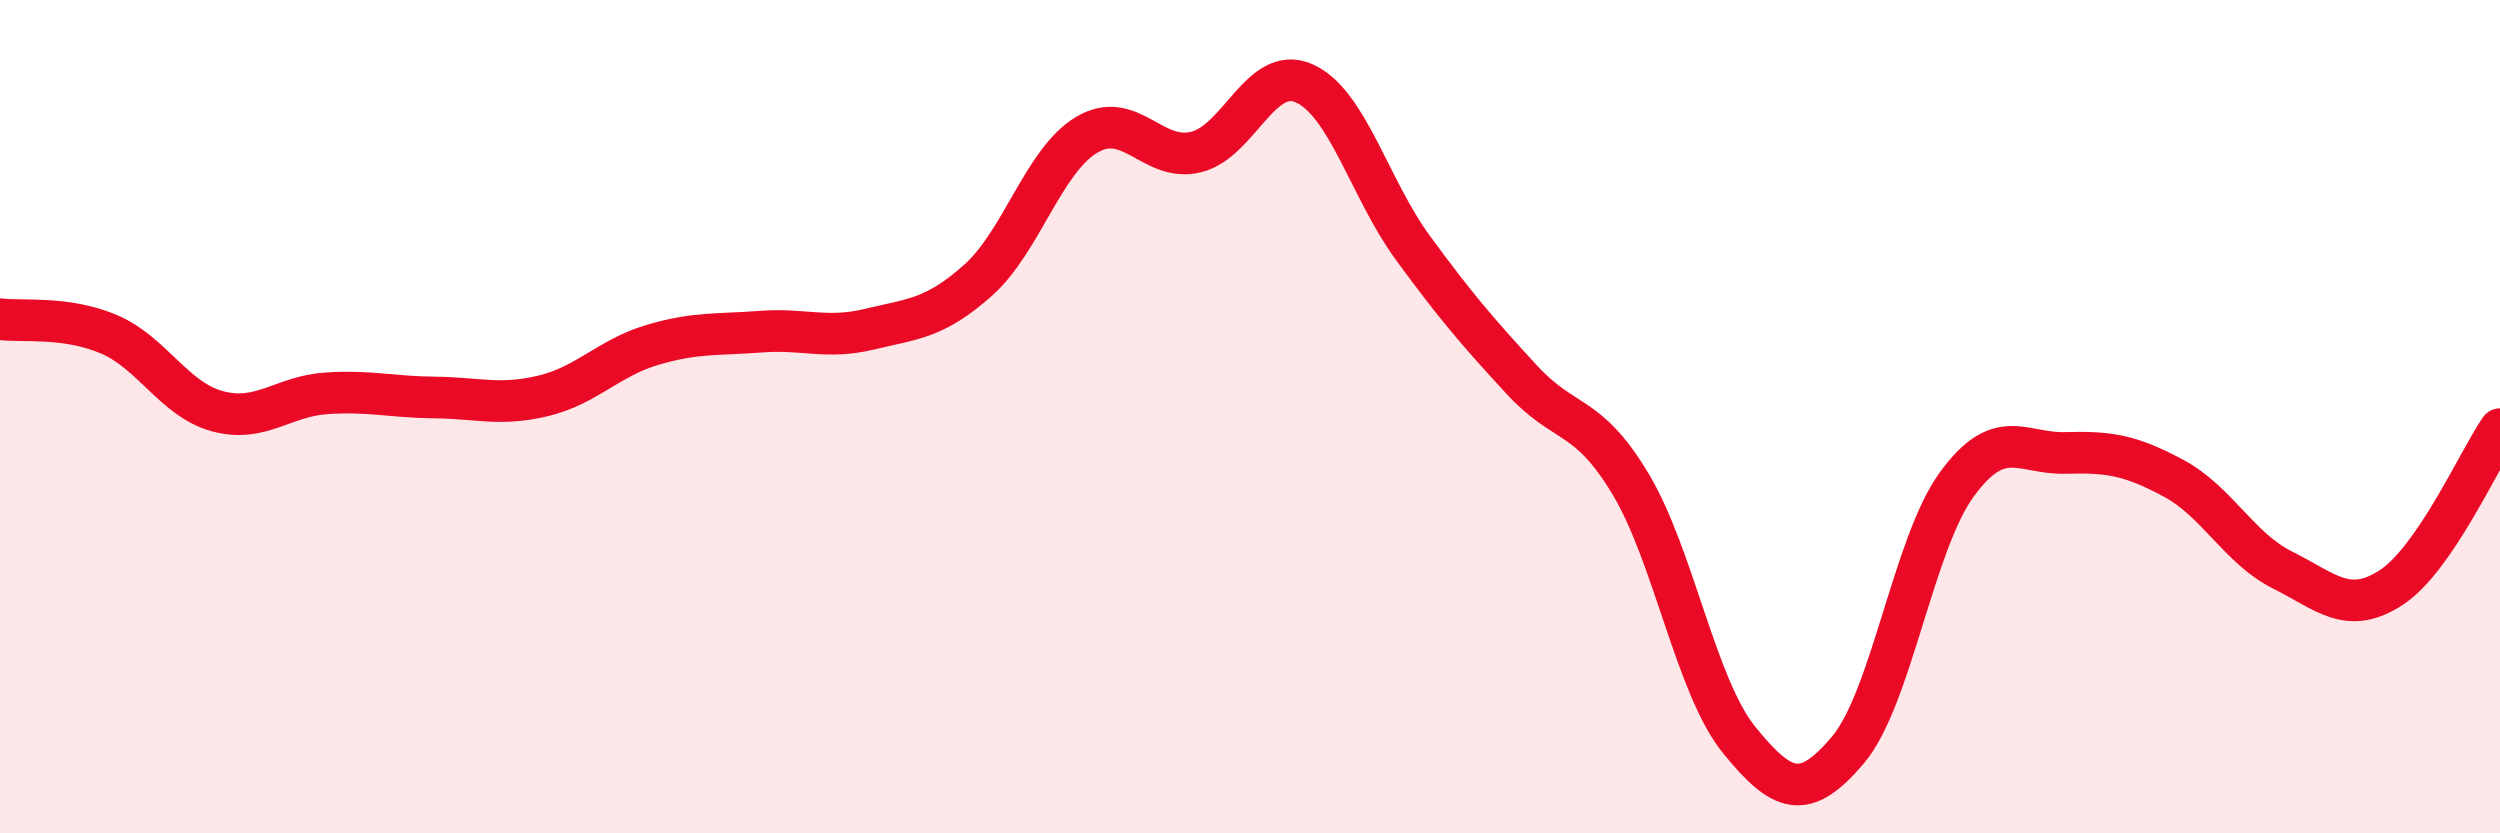
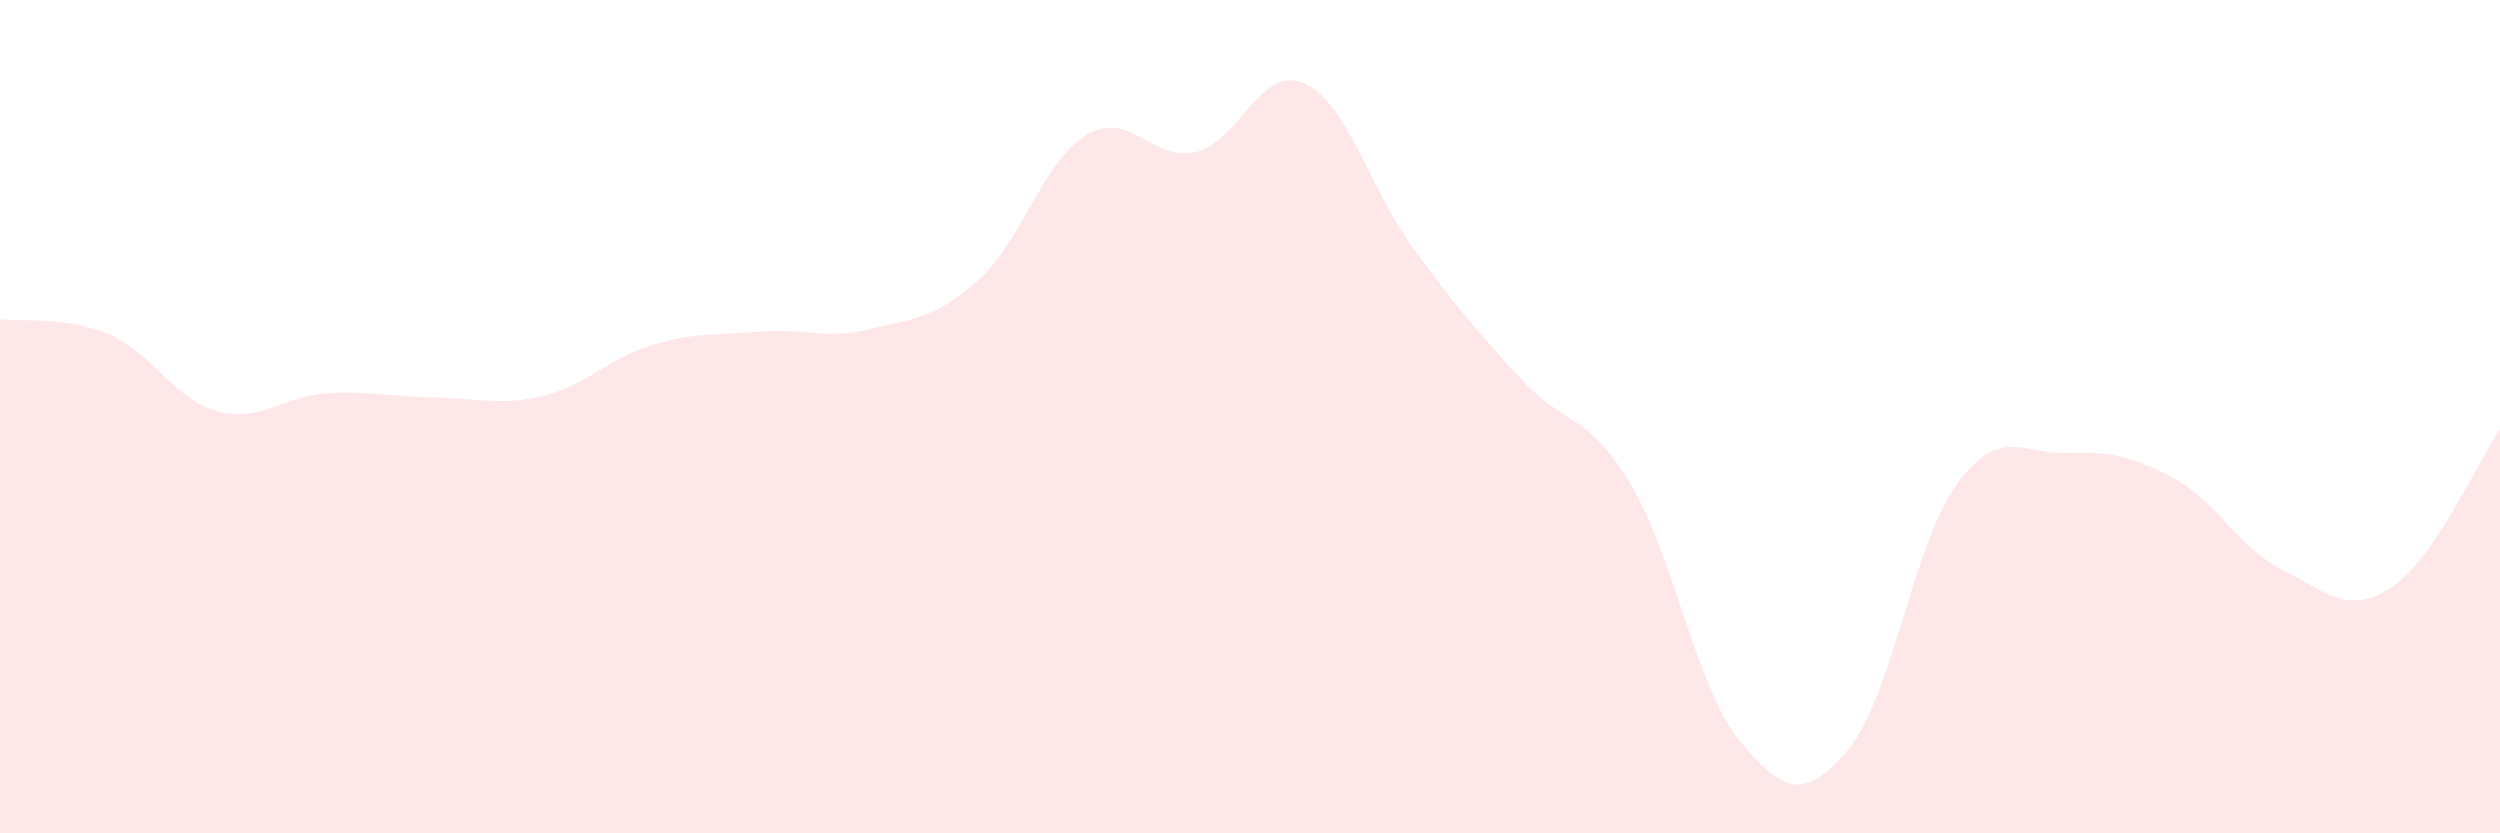
<svg xmlns="http://www.w3.org/2000/svg" width="60" height="20" viewBox="0 0 60 20">
  <path d="M 0,7.66 C 0.52,7.73 1.57,7.58 2.61,8.02 C 3.65,8.46 4.18,9.59 5.22,9.87 C 6.26,10.15 6.79,9.51 7.83,9.44 C 8.87,9.37 9.39,9.53 10.43,9.54 C 11.47,9.55 12,9.75 13.04,9.5 C 14.08,9.25 14.61,8.59 15.65,8.28 C 16.69,7.97 17.22,8.04 18.26,7.96 C 19.3,7.88 19.83,8.15 20.87,7.9 C 21.91,7.65 22.44,7.65 23.48,6.72 C 24.52,5.79 25.05,3.84 26.09,3.23 C 27.13,2.62 27.66,3.9 28.7,3.65 C 29.74,3.4 30.26,1.54 31.3,2 C 32.34,2.46 32.87,4.53 33.91,5.95 C 34.95,7.37 35.48,7.98 36.52,9.11 C 37.56,10.24 38.09,9.88 39.13,11.61 C 40.17,13.34 40.7,16.48 41.74,17.76 C 42.78,19.04 43.31,19.23 44.35,18 C 45.39,16.77 45.92,13.06 46.96,11.63 C 48,10.2 48.53,10.9 49.57,10.87 C 50.61,10.84 51.13,10.92 52.17,11.48 C 53.21,12.04 53.74,13.16 54.78,13.68 C 55.82,14.2 56.35,14.78 57.39,14.1 C 58.43,13.42 59.48,11.06 60,10.3L60 20L0 20Z" fill="#EB0A25" opacity="0.1" stroke-linecap="round" stroke-linejoin="round" />
-   <path d="M 0,7.66 C 0.52,7.73 1.57,7.58 2.61,8.02 C 3.65,8.46 4.18,9.59 5.22,9.87 C 6.26,10.15 6.79,9.51 7.83,9.44 C 8.87,9.37 9.39,9.53 10.43,9.54 C 11.47,9.55 12,9.75 13.04,9.5 C 14.08,9.25 14.61,8.59 15.65,8.28 C 16.69,7.97 17.22,8.04 18.26,7.96 C 19.3,7.88 19.83,8.15 20.87,7.9 C 21.91,7.65 22.44,7.65 23.48,6.72 C 24.52,5.79 25.05,3.84 26.09,3.23 C 27.13,2.62 27.66,3.9 28.7,3.65 C 29.74,3.4 30.26,1.54 31.3,2 C 32.34,2.46 32.87,4.53 33.91,5.95 C 34.95,7.37 35.48,7.98 36.52,9.11 C 37.56,10.24 38.09,9.88 39.13,11.61 C 40.17,13.34 40.7,16.48 41.74,17.76 C 42.78,19.04 43.31,19.23 44.35,18 C 45.39,16.77 45.92,13.06 46.96,11.63 C 48,10.2 48.53,10.9 49.57,10.87 C 50.61,10.84 51.13,10.92 52.17,11.48 C 53.21,12.04 53.74,13.16 54.78,13.68 C 55.82,14.2 56.35,14.78 57.39,14.1 C 58.43,13.42 59.48,11.06 60,10.3" stroke="#EB0A25" stroke-width="1" fill="none" stroke-linecap="round" stroke-linejoin="round" />
</svg>